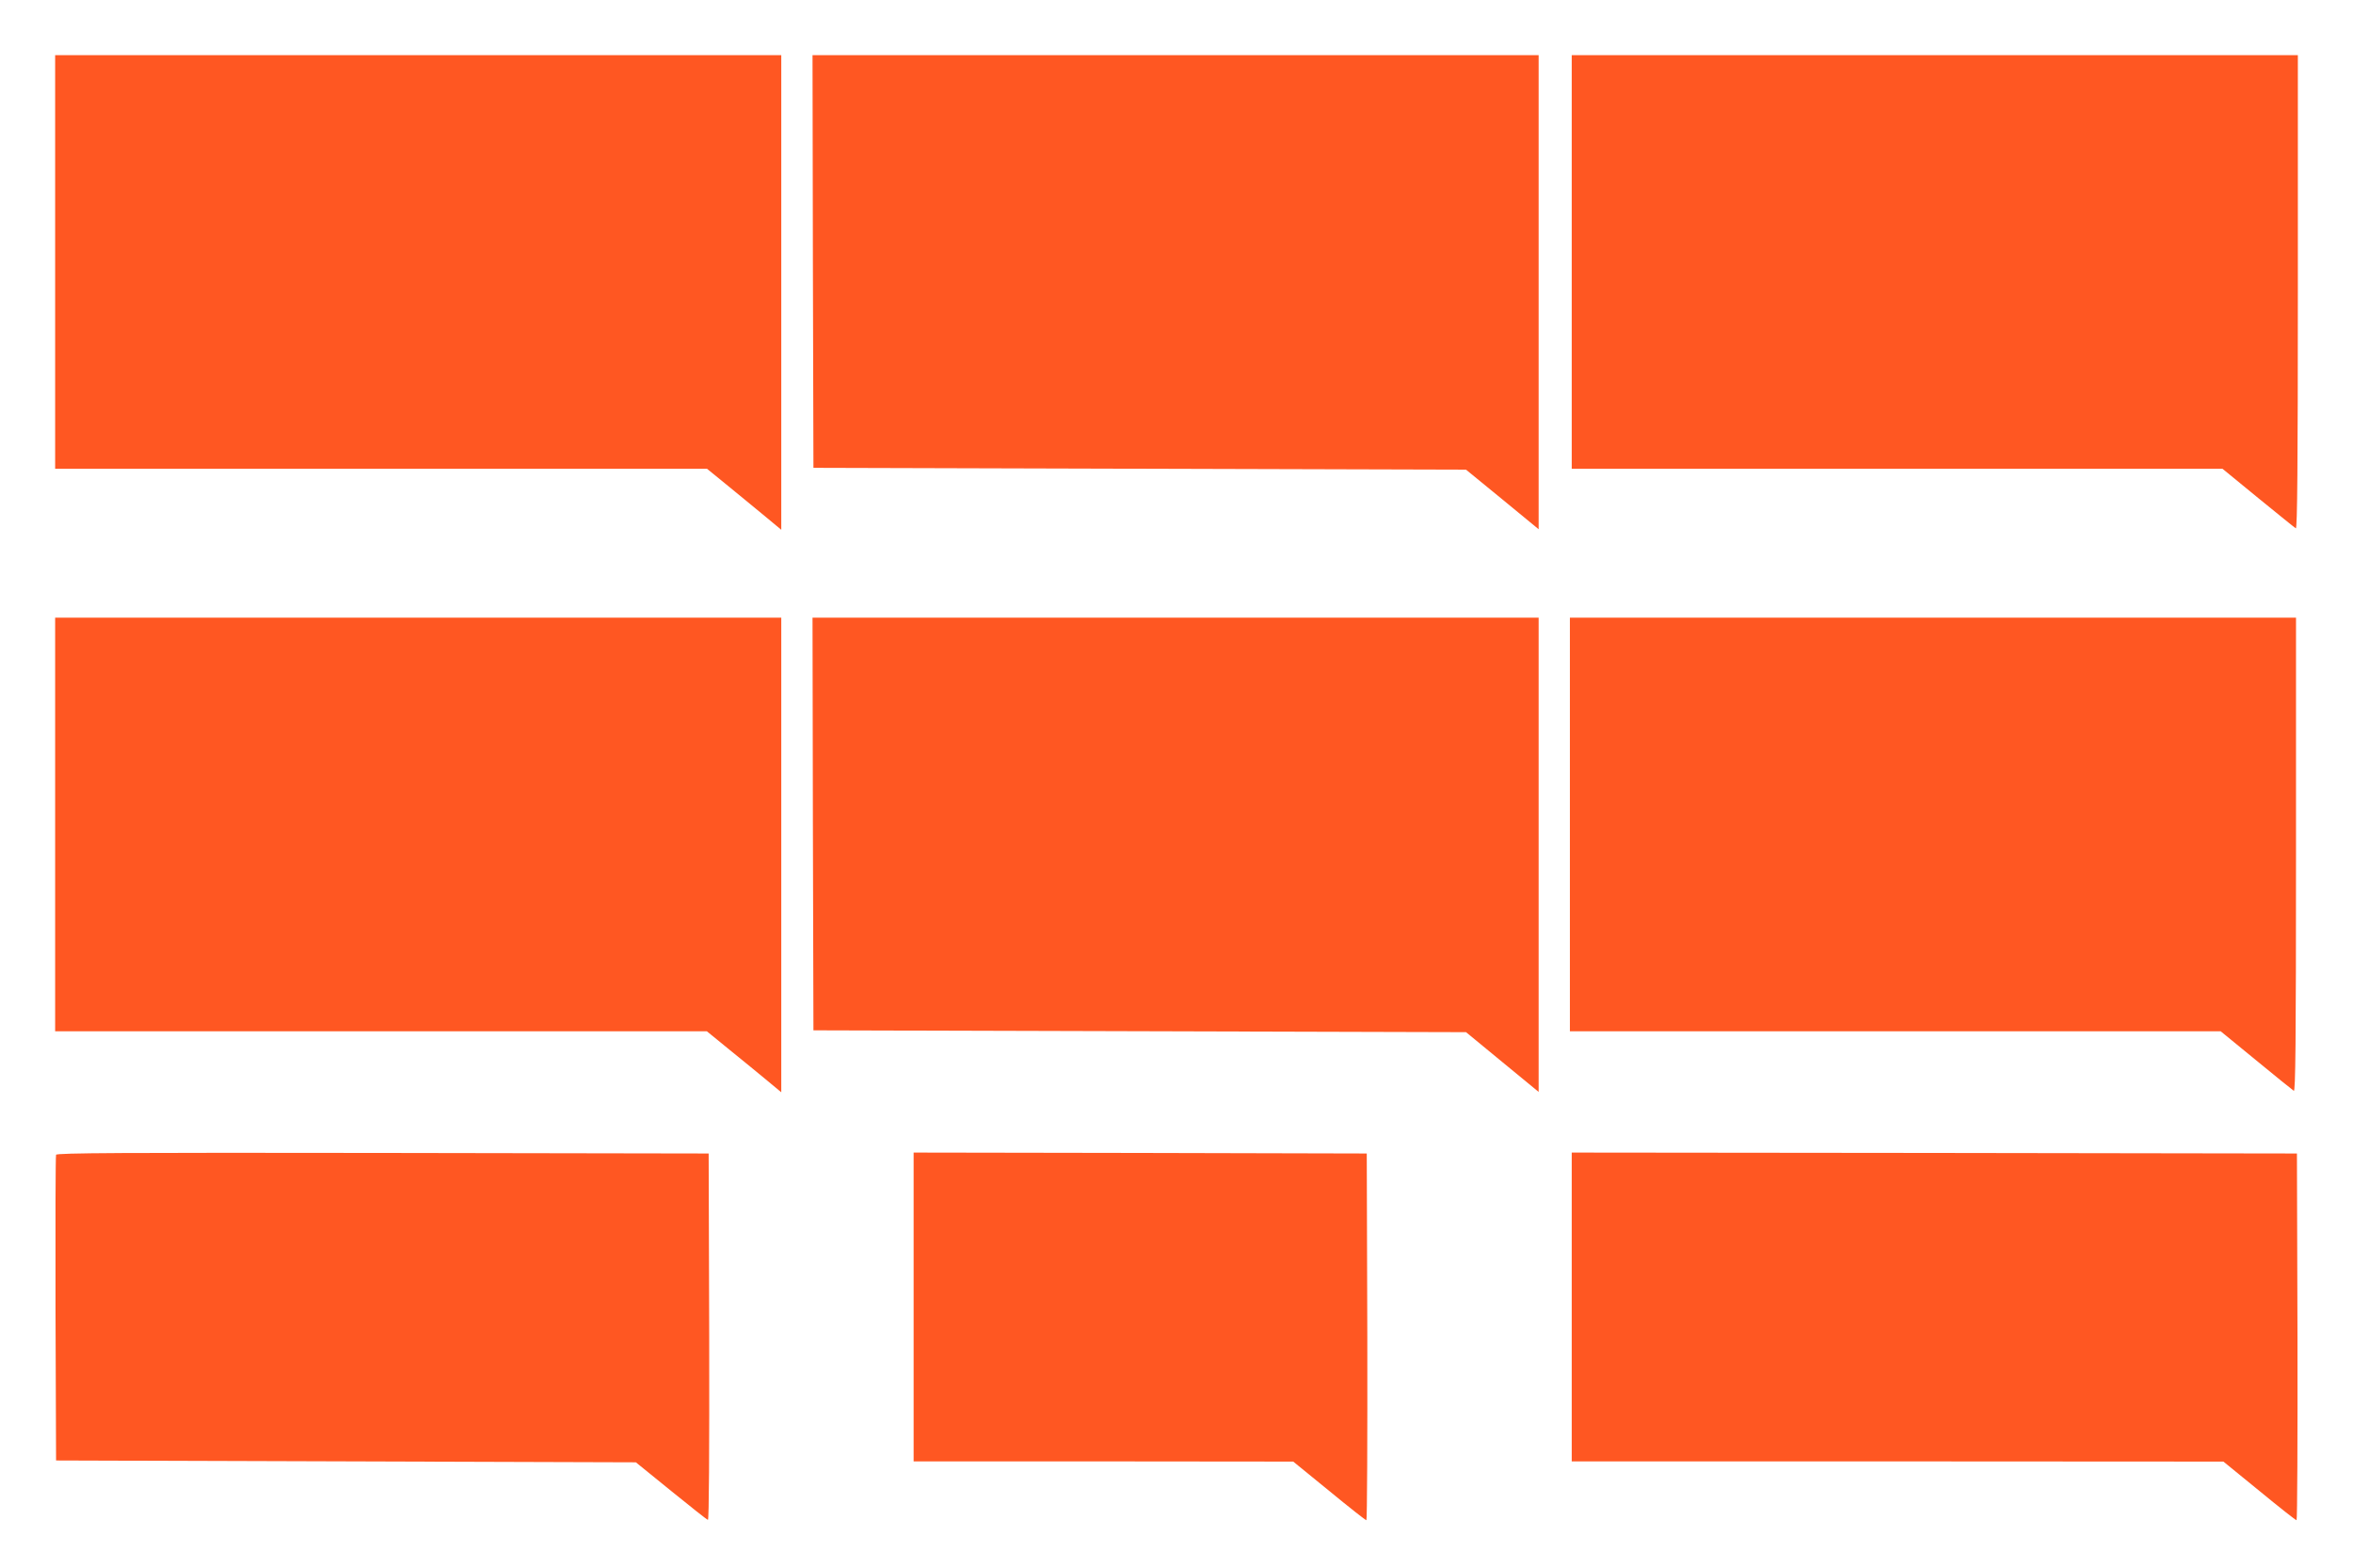
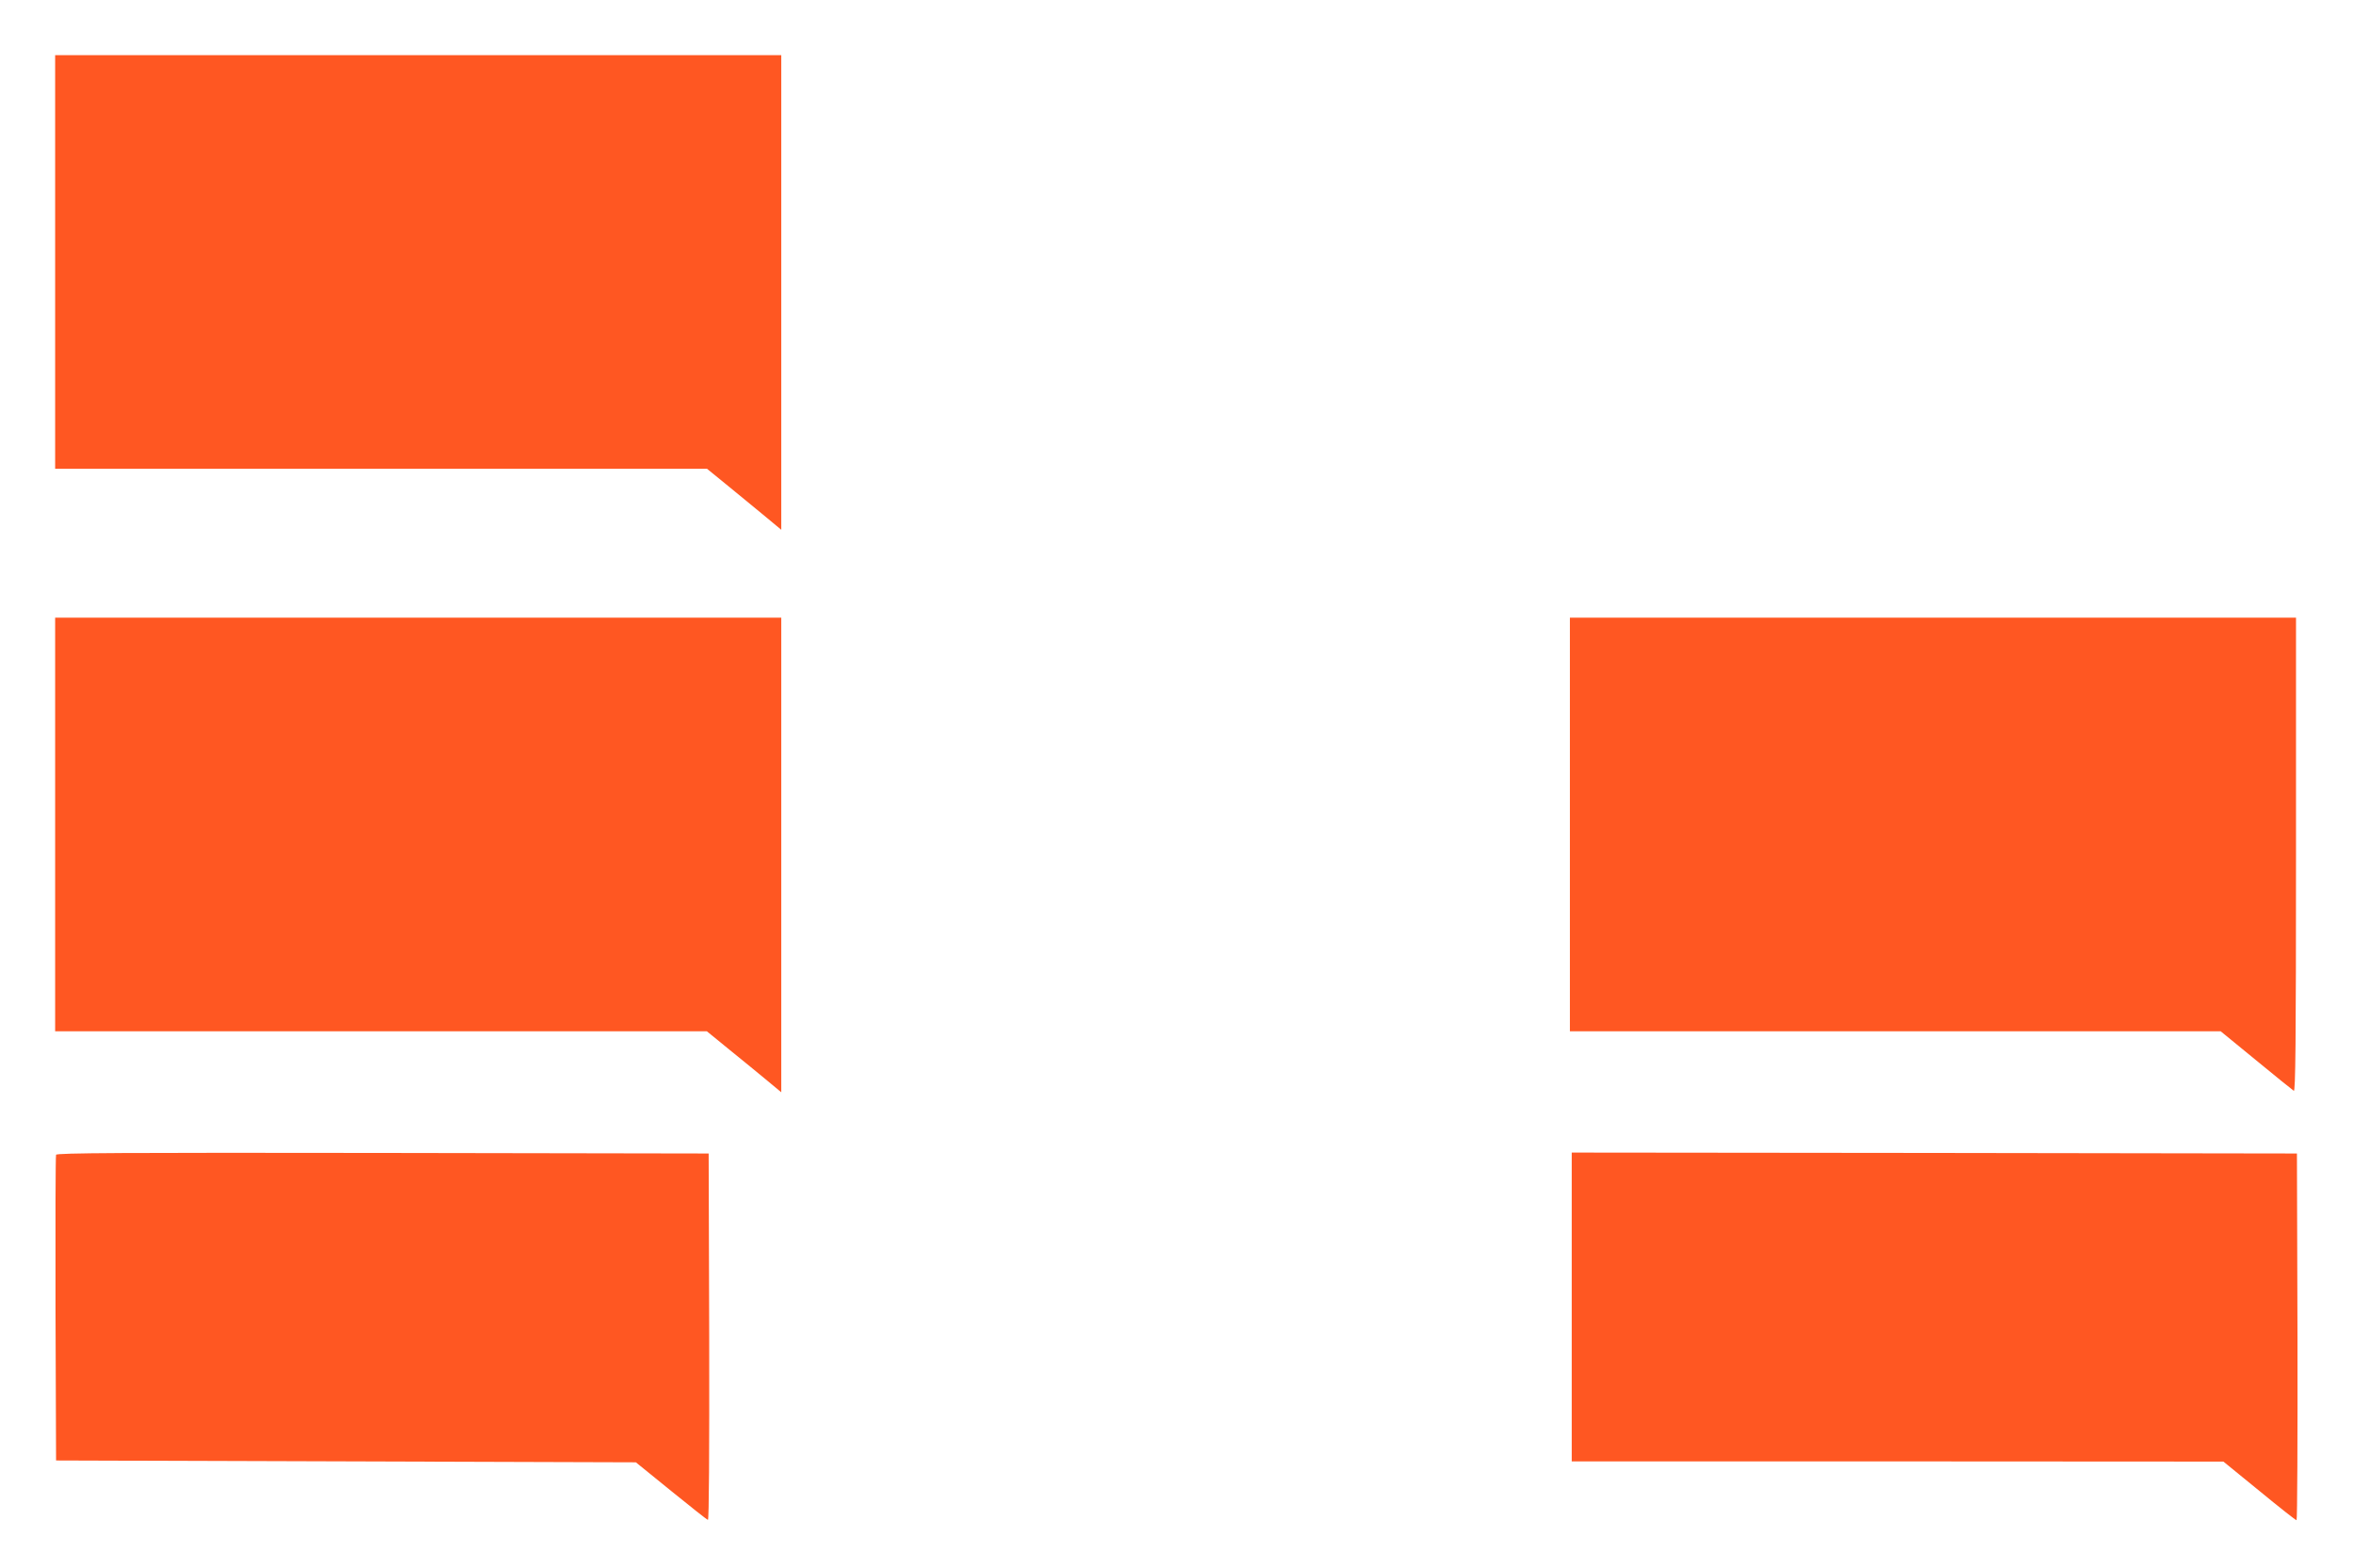
<svg xmlns="http://www.w3.org/2000/svg" version="1.0" width="1280pt" height="853pt" viewBox="0 0 1280 853" preserveAspectRatio="xMidYMid meet">
  <g transform="translate(0,853) scale(0.1,-0.1)" fill="#ff5722" stroke="none">
    <path d="M300 7105 l0 -1125 1773 0 1773 0 125 -102 c68 -56 159 -130 202 -166 l77 -64 0 1291 0 1291 -1975 0 -1975 0 0 -1125z" />
-     <path d="M4422 7108 l3 -1123 1775 -5 1775 -5 198 -162 197 -162 0 1289 0 1290 -1975 0 -1975 0 2 -1122z" />
-     <path d="M8550 7105 l0 -1125 1770 0 1770 0 194 -159 c107 -87 199 -162 205 -165 8 -5 11 348 11 1283 l0 1291 -1975 0 -1975 0 0 -1125z" />
    <path d="M300 4045 l0 -1125 1773 0 1772 0 125 -102 c69 -56 160 -130 203 -166 l77 -64 0 1291 0 1291 -1975 0 -1975 0 0 -1125z" />
-     <path d="M4422 4048 l3 -1123 1775 -5 1775 -5 198 -163 197 -162 0 1290 0 1290 -1975 0 -1975 0 2 -1122z" />
    <path d="M8540 4045 l0 -1125 1770 0 1770 0 193 -158 c105 -87 198 -161 205 -166 9 -6 12 254 12 1283 l0 1291 -1975 0 -1975 0 0 -1125z" />
    <path d="M305 2248 c-3 -7 -4 -384 -3 -838 l3 -825 1577 -5 1577 -5 191 -155 c105 -85 195 -157 201 -158 6 -2 8 364 7 995 l-3 998 -1773 3 c-1413 2 -1774 0 -1777 -10z" />
-     <path d="M4970 1420 l0 -840 1033 0 1032 -1 195 -159 c107 -88 198 -160 203 -160 4 0 6 449 5 997 l-3 998 -1232 3 -1233 2 0 -840z" />
    <path d="M8550 1420 l0 -840 1773 0 1772 -1 195 -159 c107 -88 198 -160 203 -160 4 0 6 449 5 997 l-3 998 -1972 3 -1973 2 0 -840z" />
  </g>
</svg>